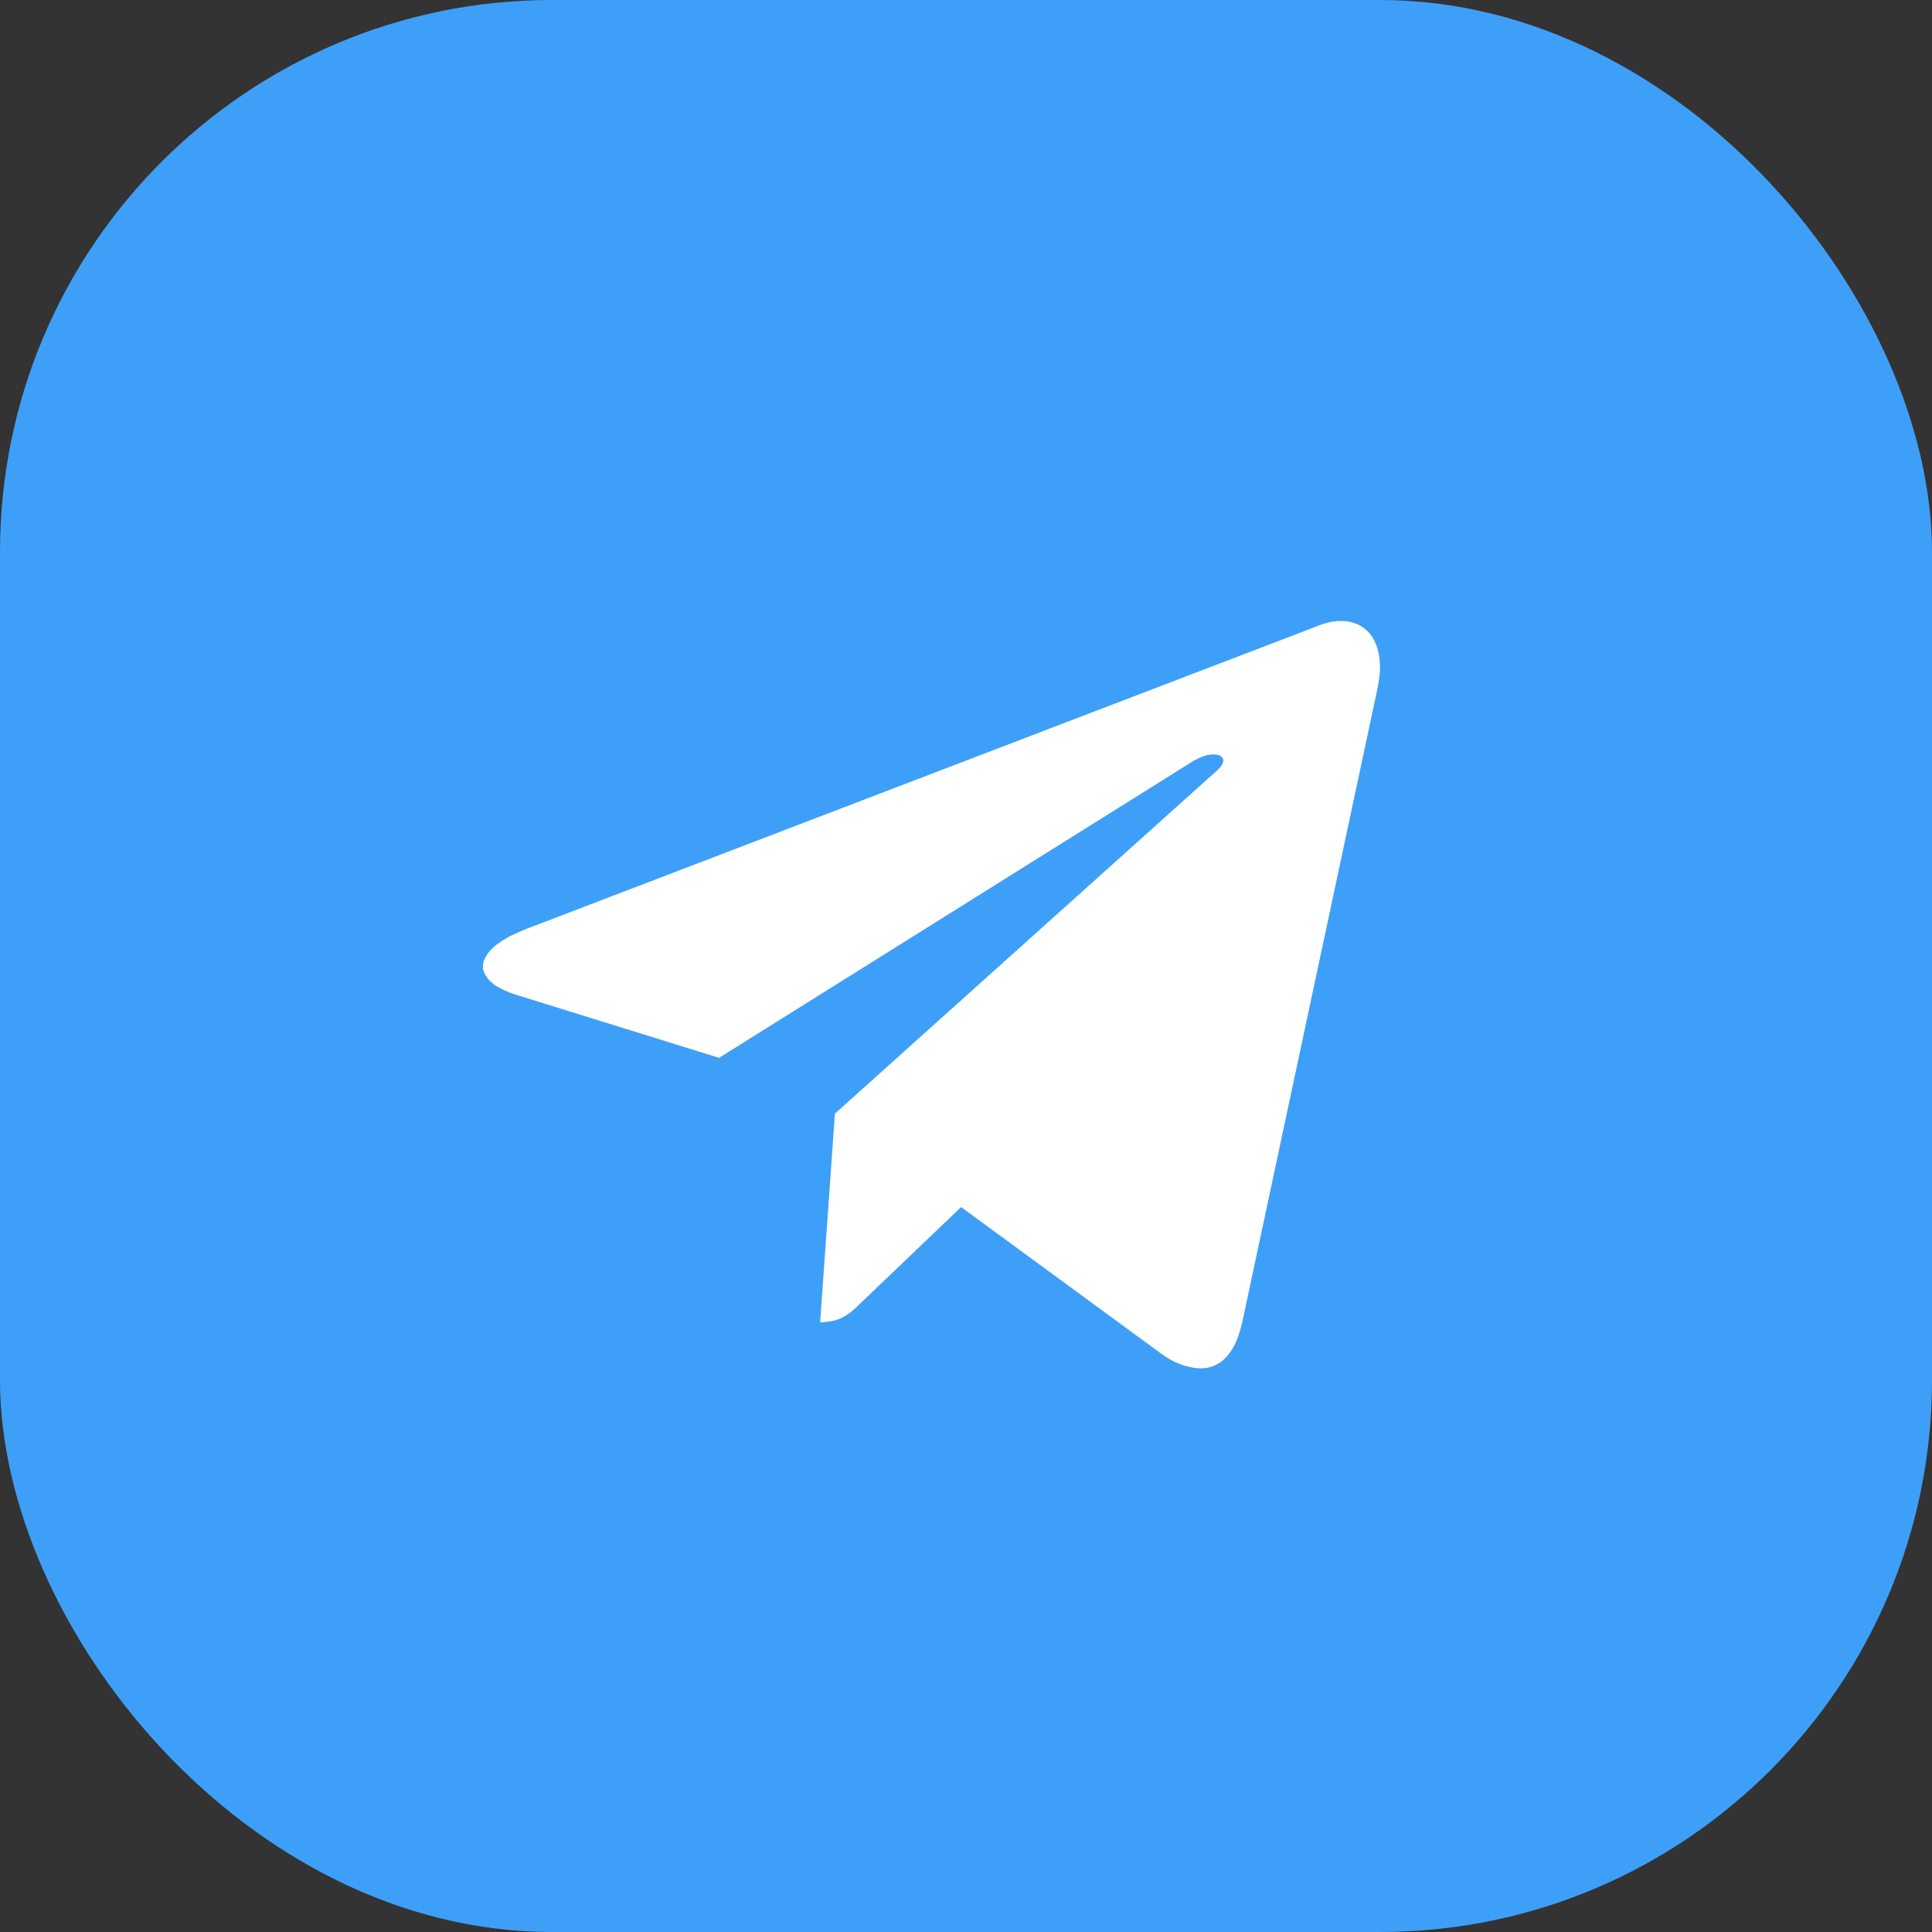
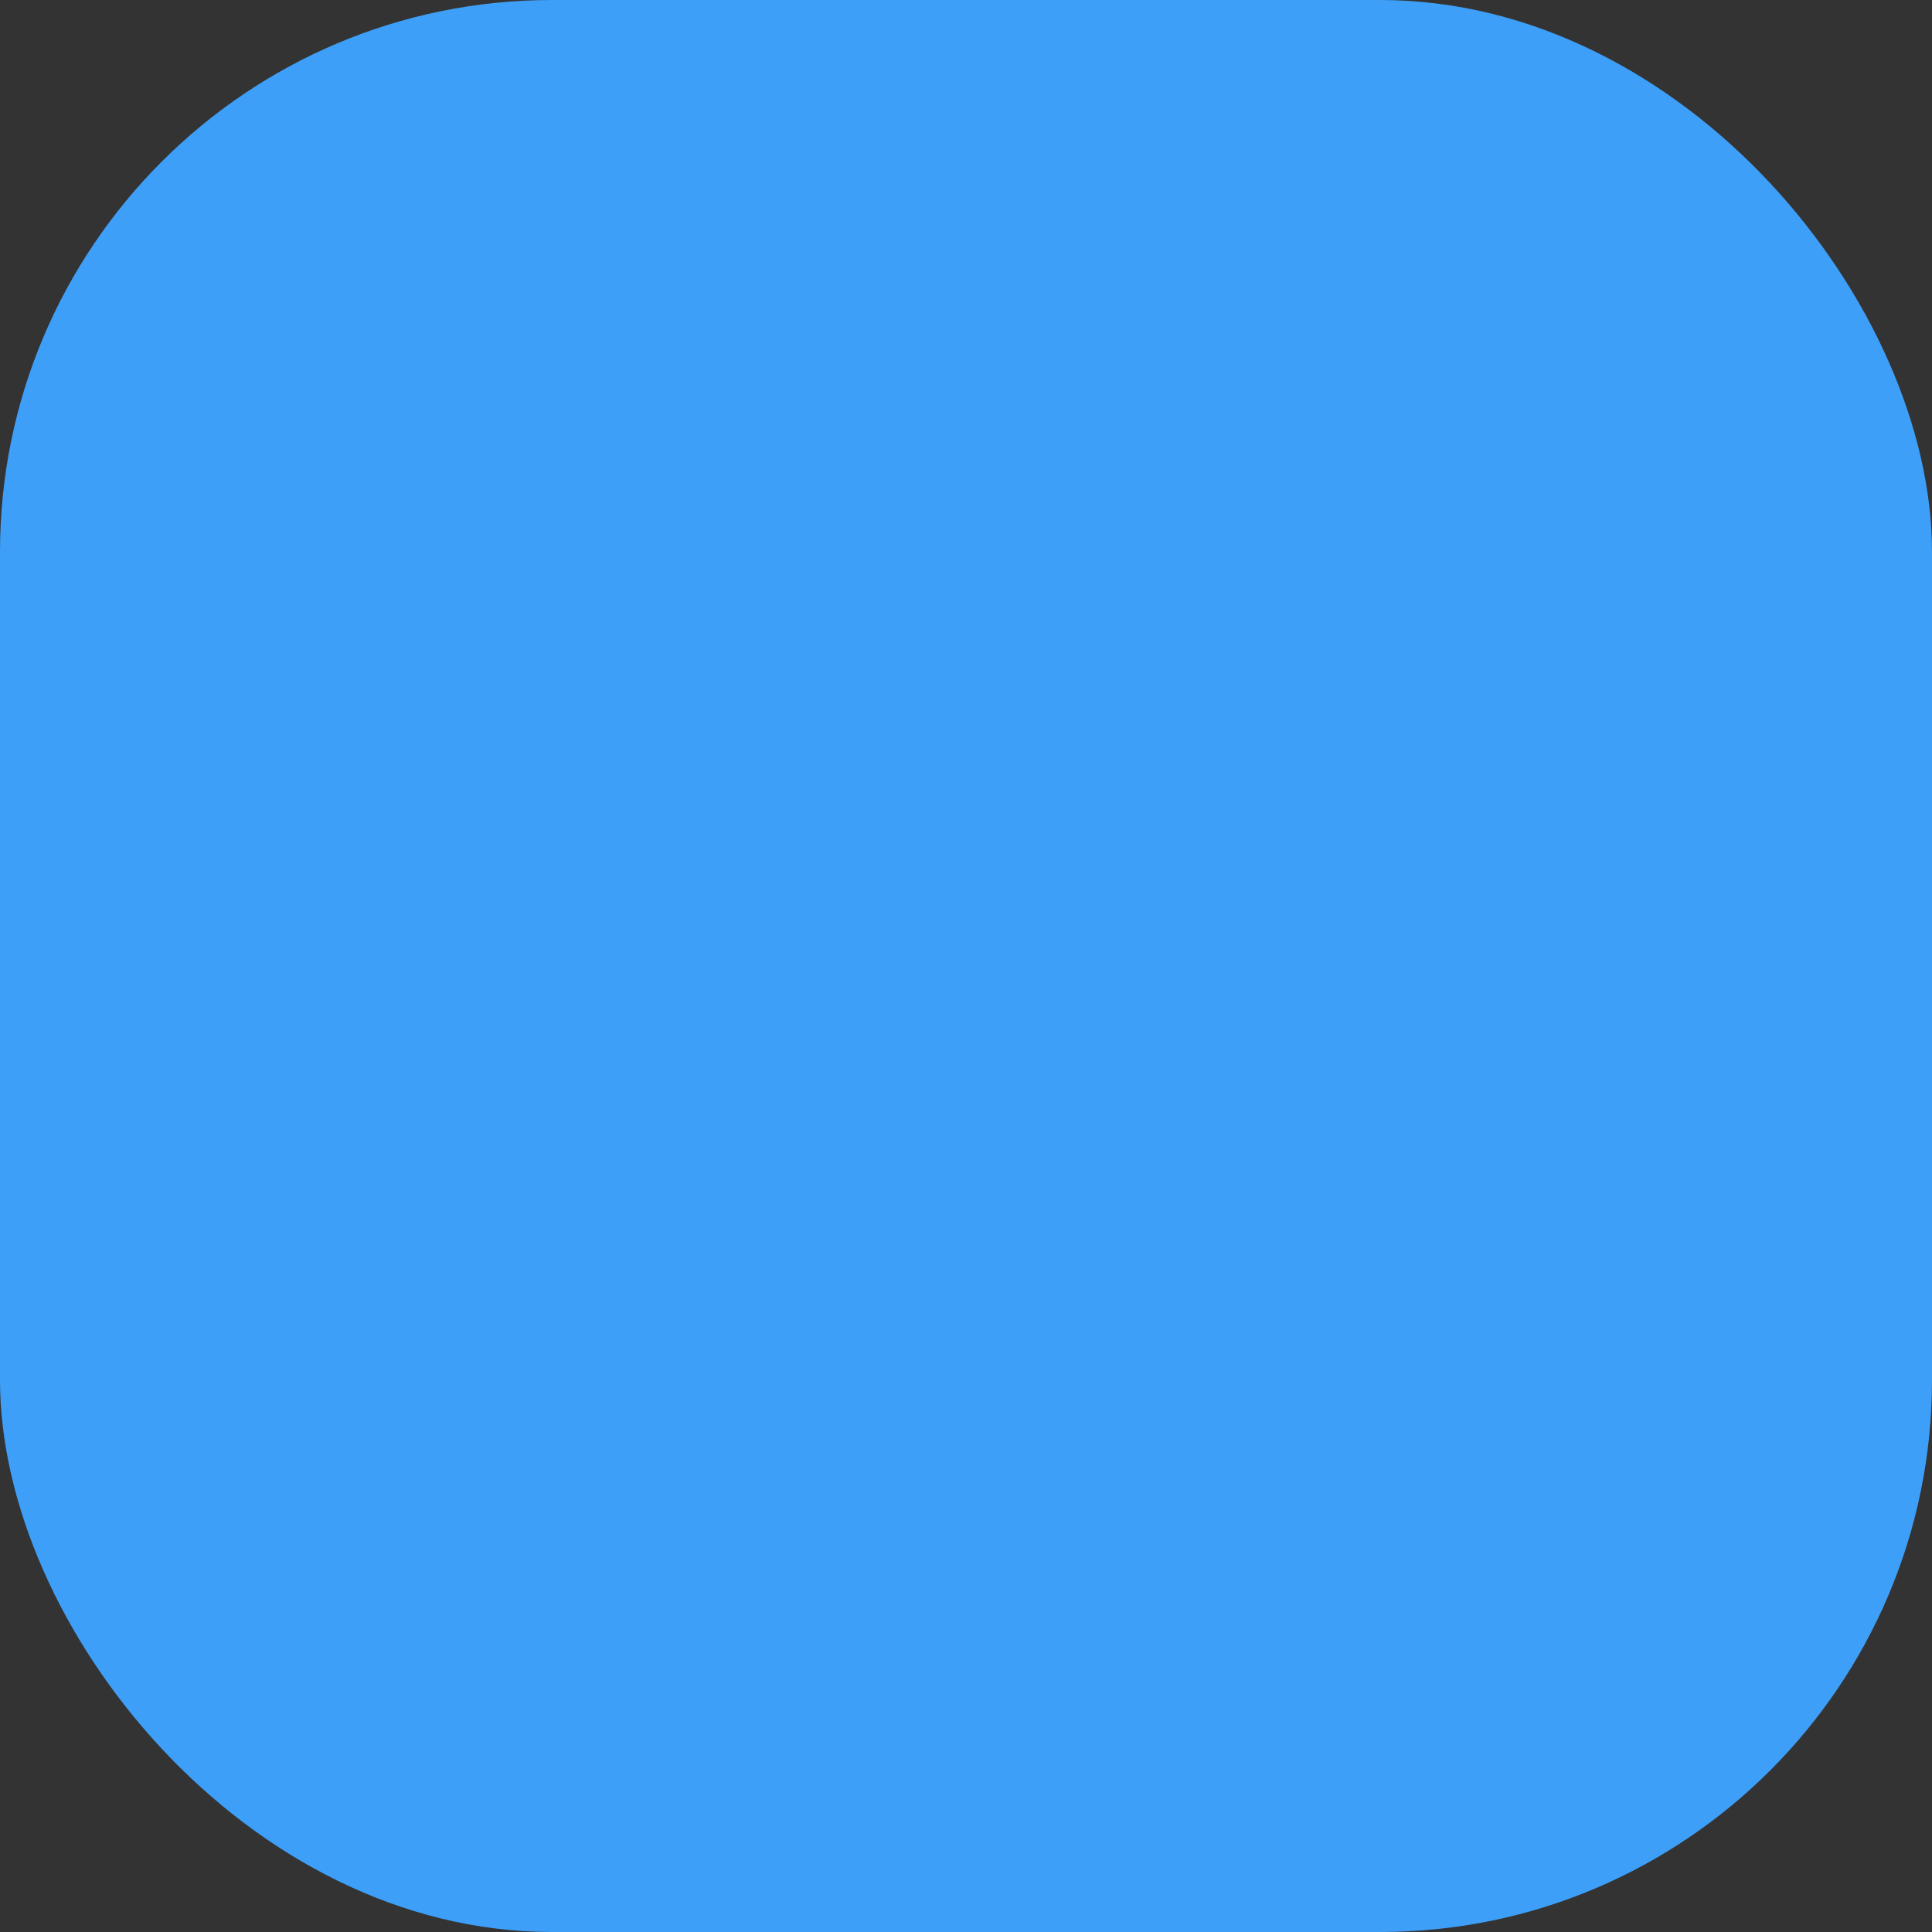
<svg xmlns="http://www.w3.org/2000/svg" width="28" height="28" viewBox="0 0 28 28" fill="none">
  <rect x="0" y="0" width="28" height="28" fill="#333333" stroke="none" />
  <rect width="28" height="28" rx="8" fill="#3E9FF9" />
-   <path d="M19.118 9.064C19.327 8.98 19.587 8.963 19.774 9.108C19.945 9.24 20 9.468 20 9.675V9.726C19.981 9.938 19.926 10.143 19.884 10.351C19.267 13.245 18.648 16.139 18.031 19.034C17.986 19.253 17.933 19.485 17.781 19.658C17.684 19.772 17.535 19.838 17.385 19.831C17.196 19.822 17.012 19.748 16.859 19.64C15.883 18.924 14.906 18.209 13.929 17.494C13.45 17.952 12.971 18.41 12.492 18.867C12.393 18.963 12.292 19.067 12.159 19.116C12.073 19.152 11.978 19.157 11.886 19.166C11.957 18.157 12.03 17.149 12.1 16.14C13.946 14.482 15.793 12.825 17.639 11.166C17.681 11.124 17.731 11.077 17.729 11.012C17.716 10.95 17.644 10.934 17.59 10.934C17.433 10.934 17.298 11.025 17.171 11.106C14.922 12.516 12.67 13.921 10.421 15.331C9.434 15.025 8.448 14.718 7.461 14.411C7.275 14.349 7.058 14.254 7 14.047V13.97C7.046 13.774 7.229 13.655 7.395 13.566C7.628 13.451 7.876 13.372 8.116 13.276C11.783 11.872 15.451 10.468 19.118 9.064Z" fill="white" />
</svg>